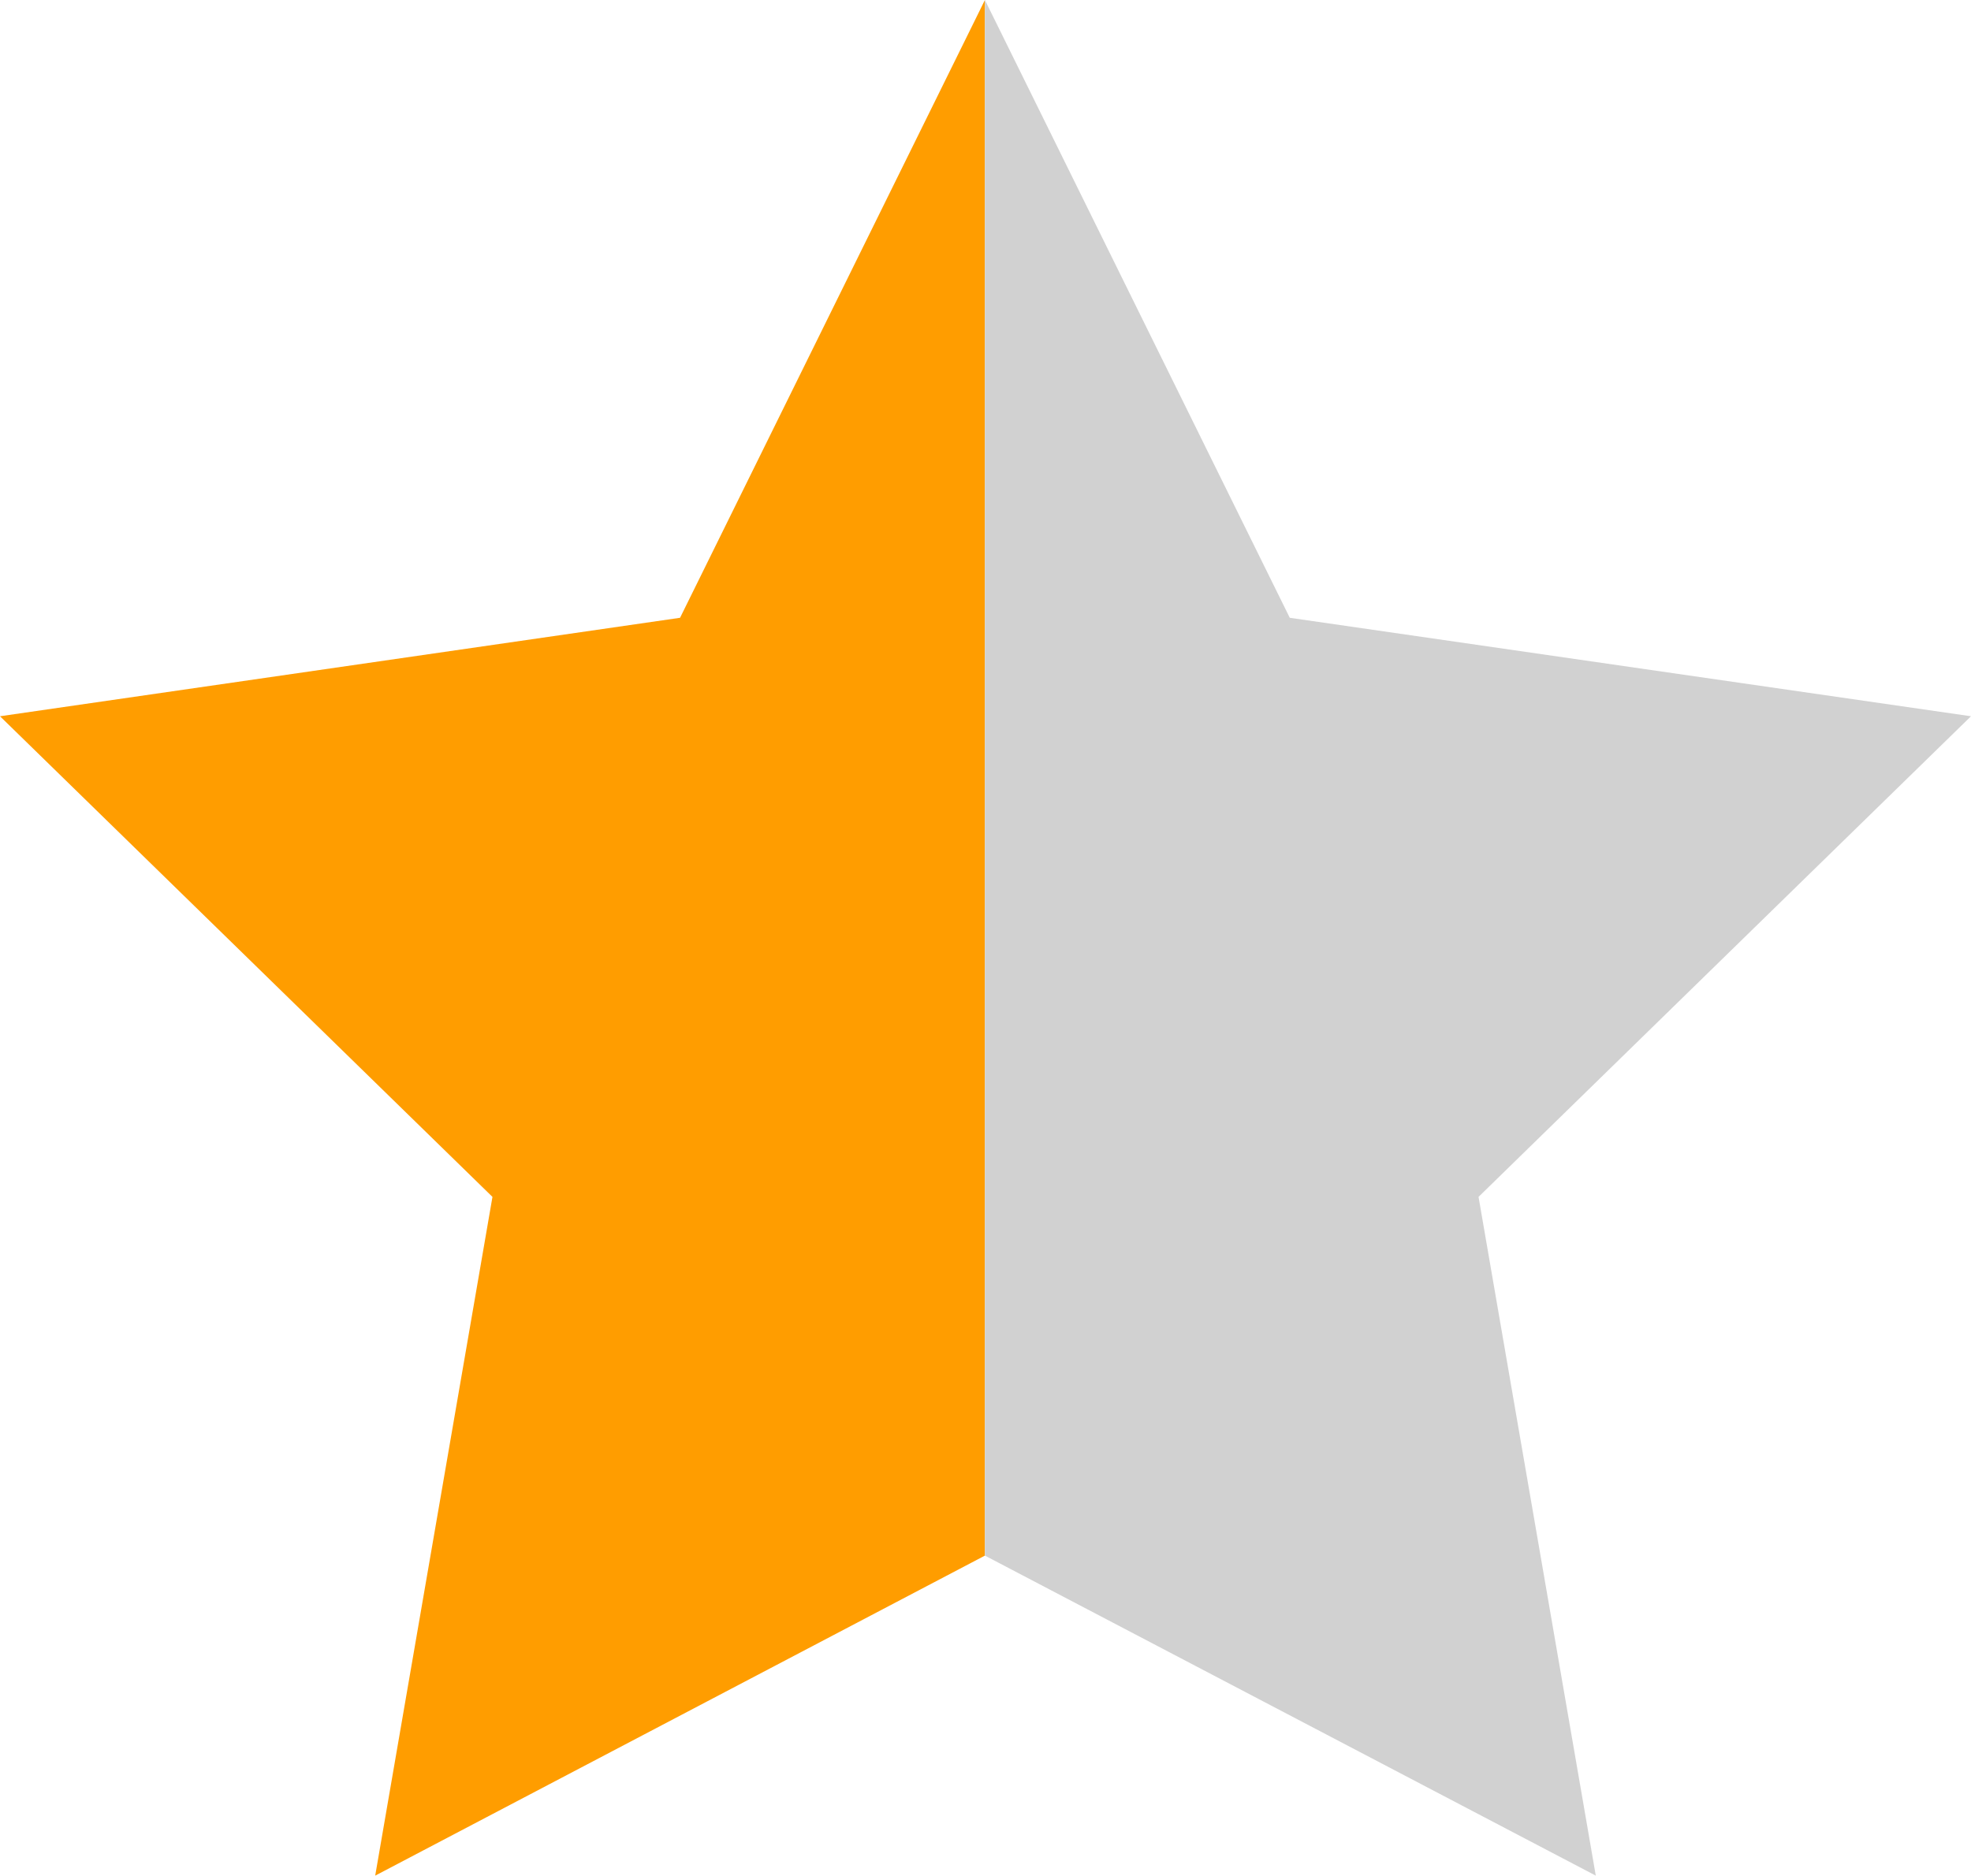
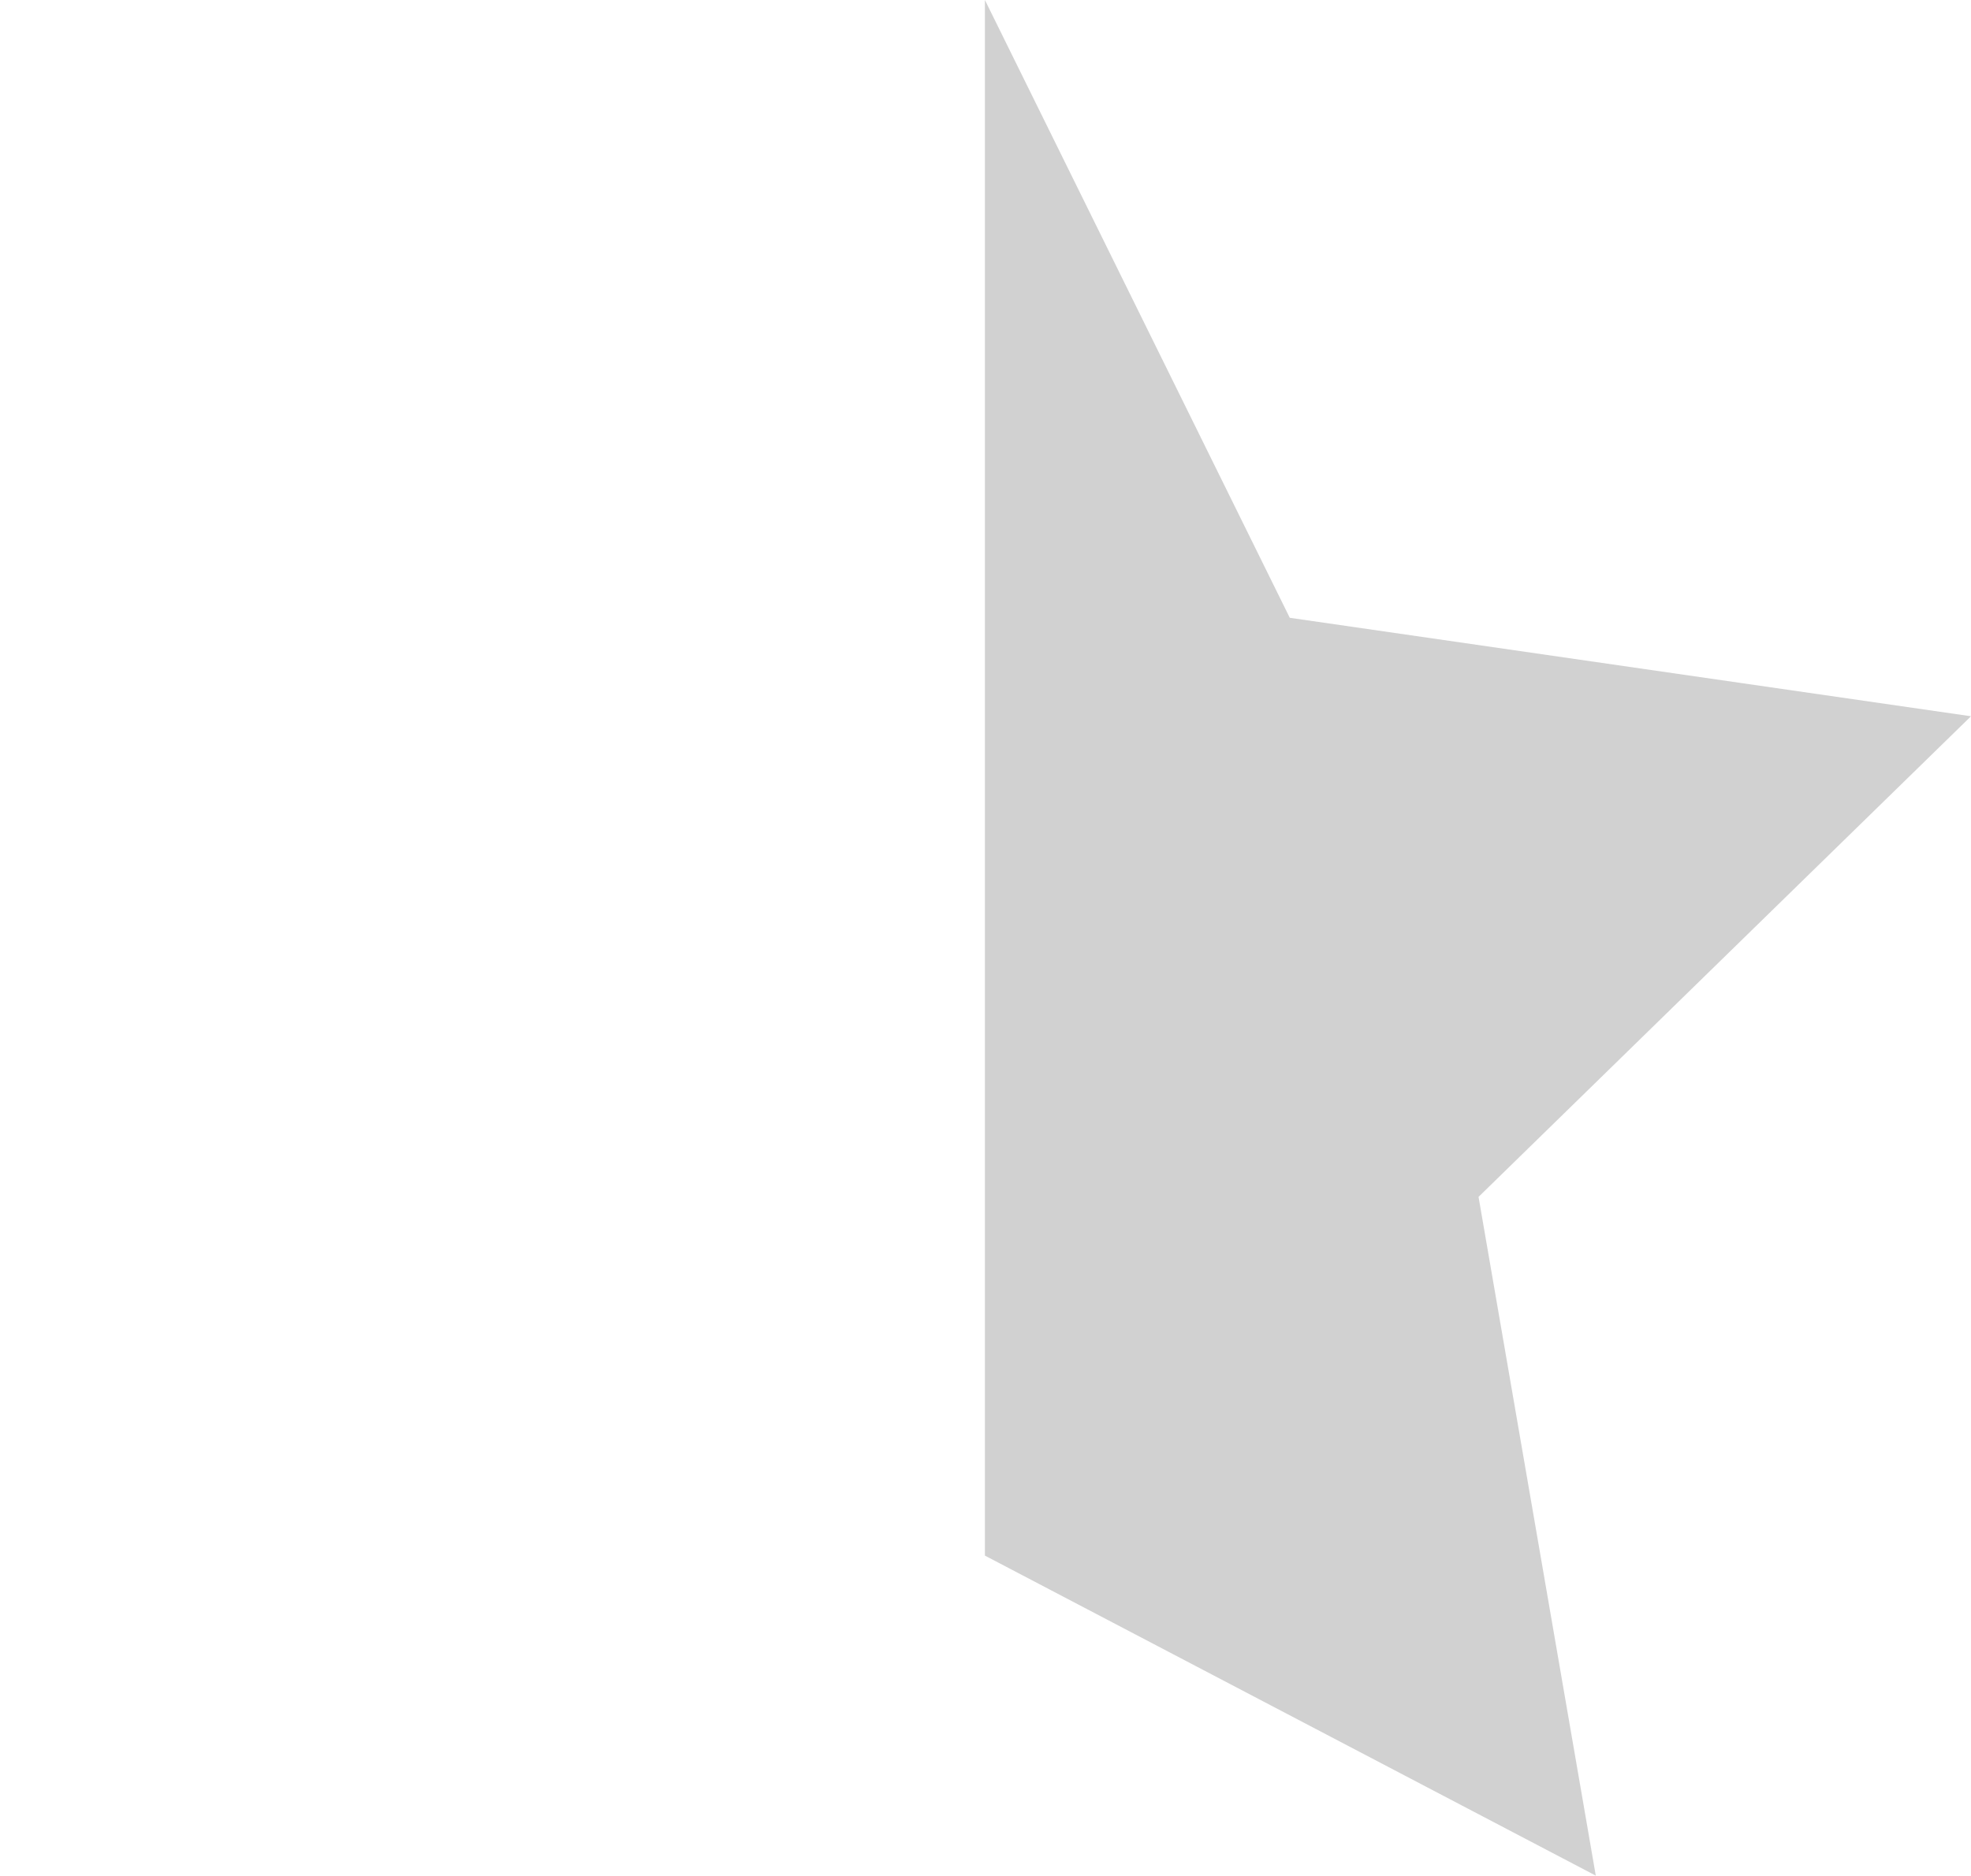
<svg xmlns="http://www.w3.org/2000/svg" viewBox="0 0 16.81 16">
-   <path d="m5.8 5.27-5.8.84 4.2 4.1-1 5.79 5.2-2.73v-13.27z" fill="#ff9d00" />
  <path d="m16.81 6.11-5.81-.84-2.6-5.27v13.27l5.21 2.73-1-5.79z" fill="#d1d1d1" />
</svg>